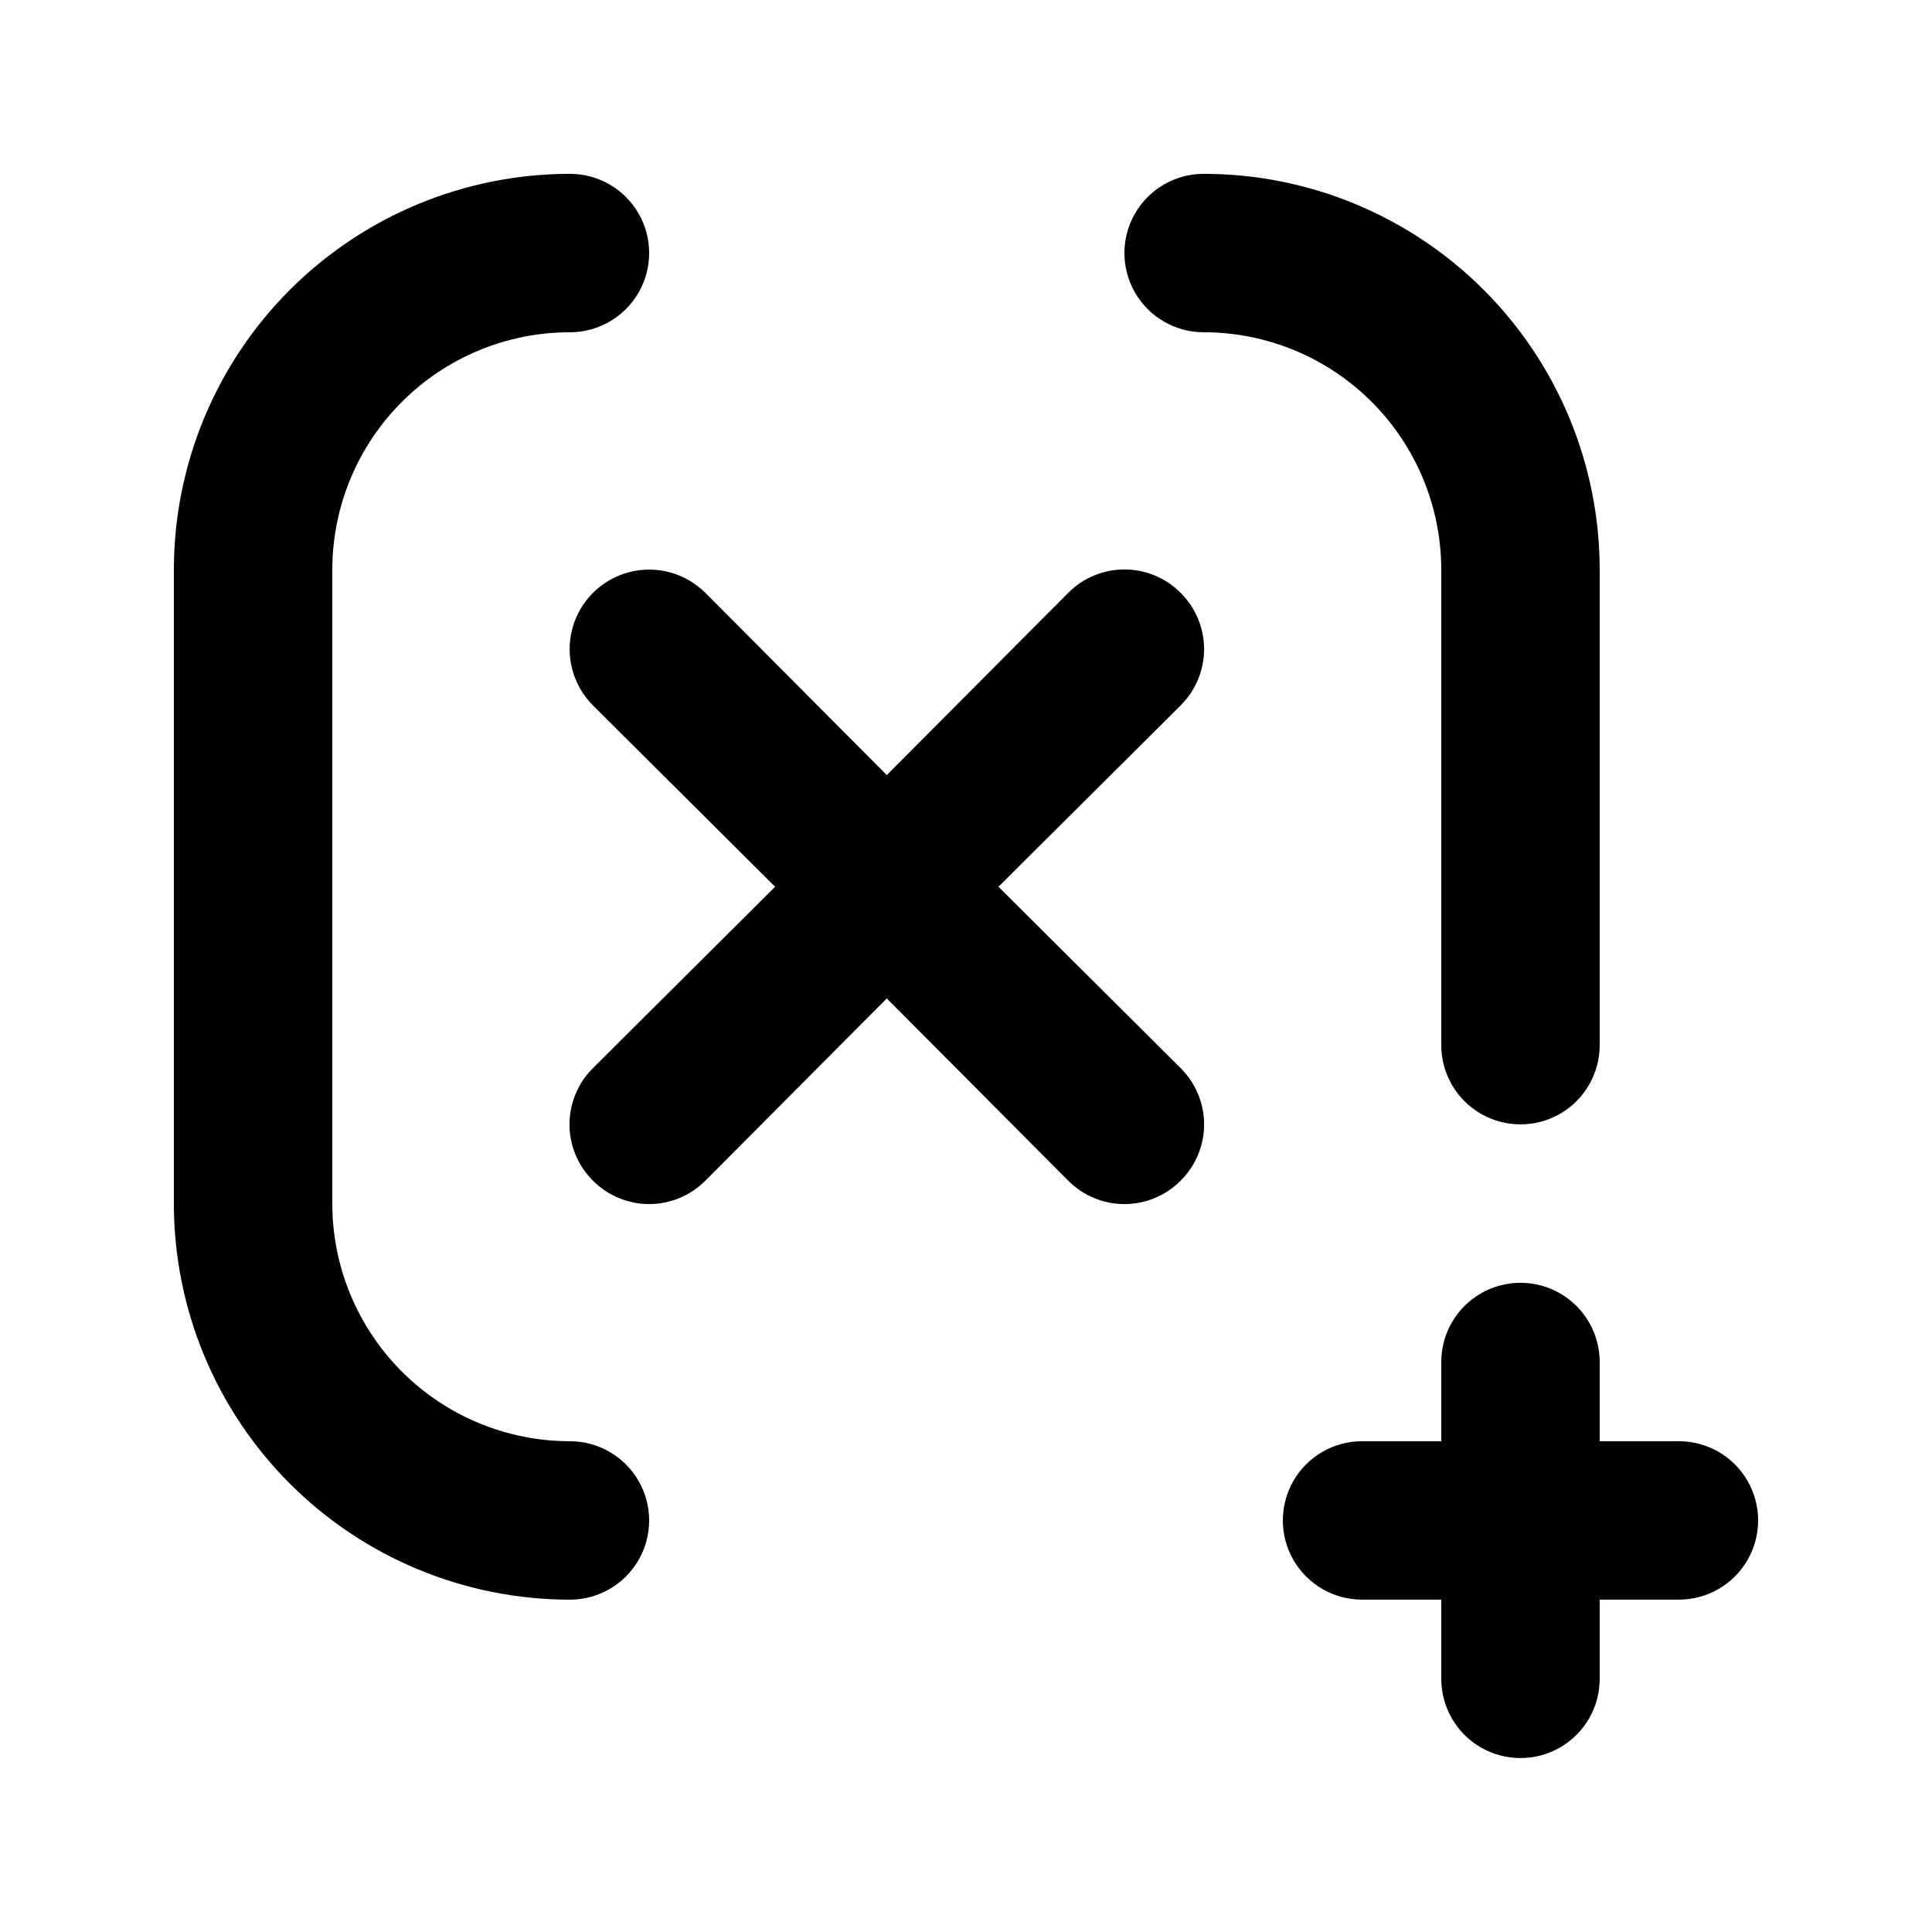
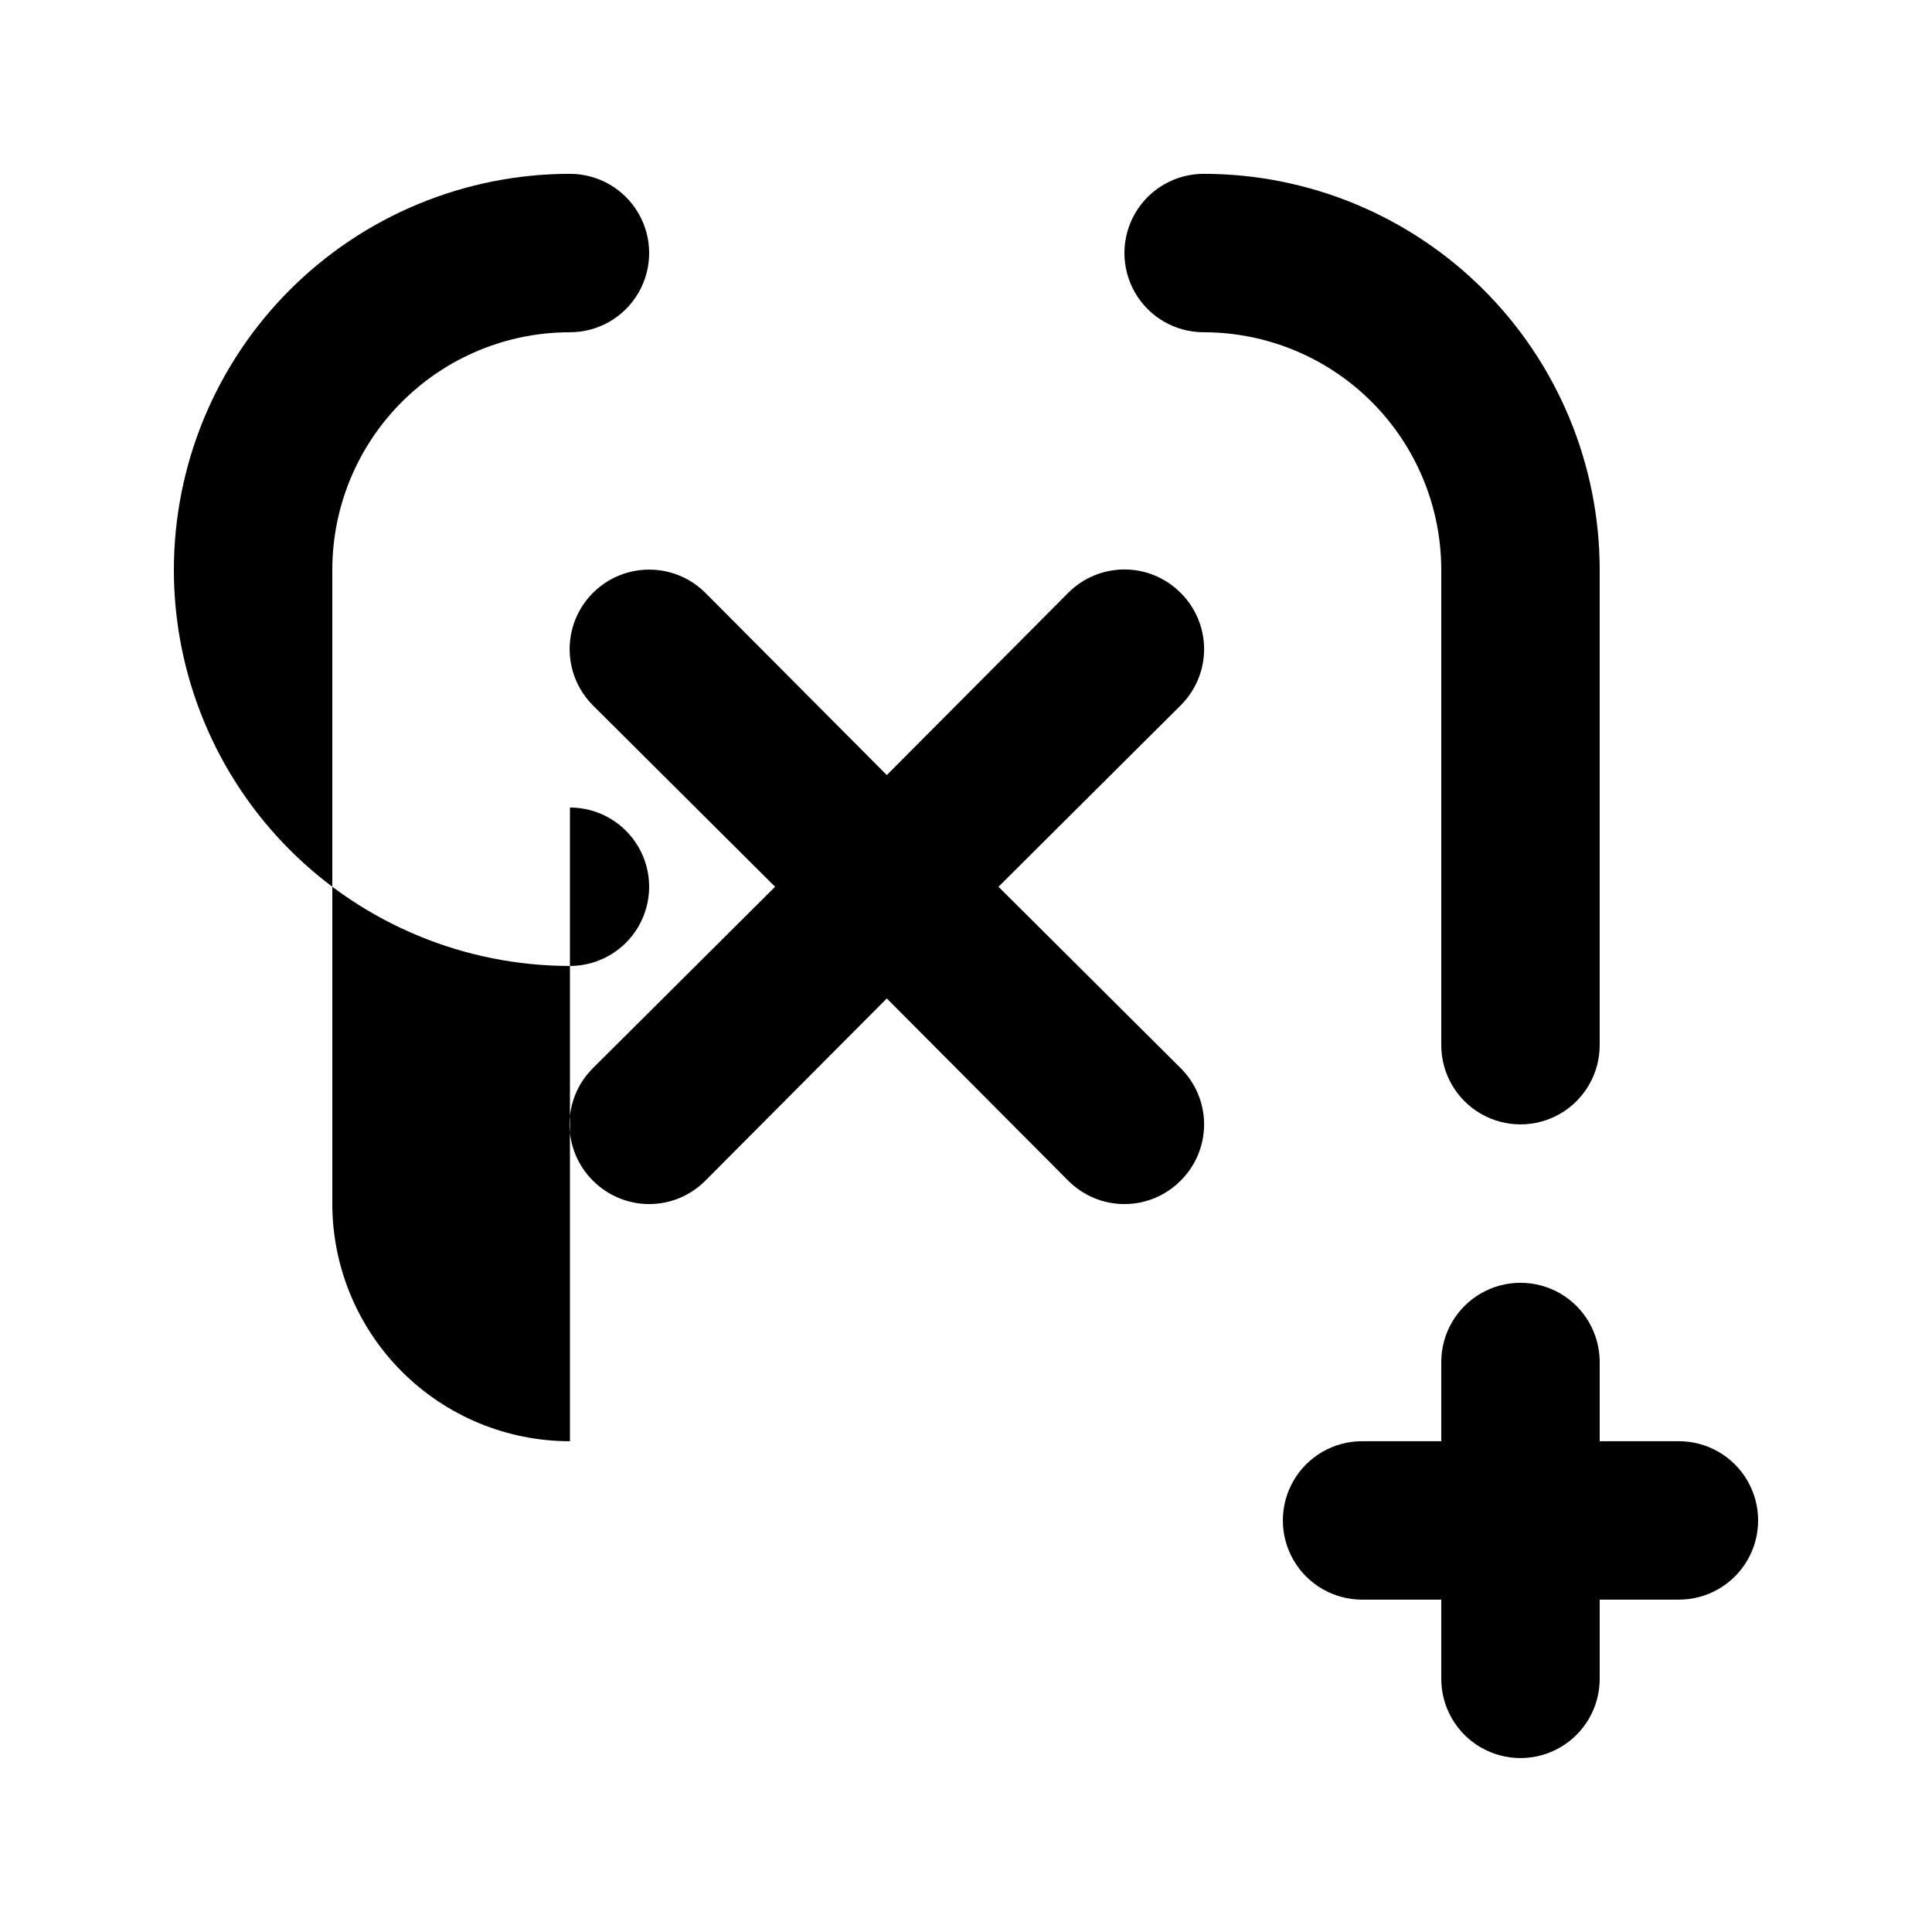
<svg xmlns="http://www.w3.org/2000/svg" fill="#000000" width="800px" height="800px" version="1.1" viewBox="144 144 512 512">
-   <path d="m456.89 301.12c-3.941-3.973-9.309-6.207-14.902-6.207-5.598 0-10.965 2.234-14.906 6.207l-48.07 48.281-48.074-48.281c-5.324-5.324-13.086-7.402-20.359-5.453-7.273 1.949-12.953 7.629-14.902 14.902-1.949 7.273 0.129 15.035 5.453 20.359l48.281 48.074-48.281 48.07c-3.973 3.941-6.207 9.309-6.207 14.906 0 5.594 2.234 10.961 6.207 14.902 3.941 3.973 9.309 6.211 14.906 6.211s10.961-2.238 14.902-6.211l48.074-48.281 48.07 48.281c3.941 3.973 9.309 6.211 14.906 6.211 5.594 0 10.961-2.238 14.902-6.211 3.973-3.941 6.211-9.309 6.211-14.902 0-5.598-2.238-10.965-6.211-14.906l-48.281-48.07 48.281-48.07v-0.004c3.973-3.941 6.211-9.305 6.211-14.902s-2.238-10.965-6.211-14.906zm-161.85 224.82c-16.703 0-32.723-6.633-44.531-18.445-11.812-11.809-18.445-27.828-18.445-44.527v-167.94c0-16.703 6.633-32.723 18.445-44.531 11.809-11.812 27.828-18.445 44.531-18.445 7.5 0 14.43-4 18.18-10.496s3.75-14.496 0-20.992c-3.75-6.496-10.68-10.496-18.18-10.496-27.84 0-54.535 11.059-74.219 30.742-19.684 19.684-30.742 46.379-30.742 74.219v167.94c0 27.836 11.059 54.531 30.742 74.215 19.684 19.684 46.379 30.742 74.219 30.742 7.5 0 14.43-4 18.18-10.496 3.75-6.492 3.75-14.496 0-20.992-3.75-6.492-10.68-10.496-18.18-10.496zm230.91-230.91v125.95c0 7.5 4.004 14.43 10.496 18.18 6.496 3.75 14.5 3.75 20.992 0 6.496-3.75 10.496-10.68 10.496-18.18v-125.95c0-27.84-11.059-54.535-30.742-74.219-19.684-19.684-46.379-30.742-74.215-30.742-7.5 0-14.434 4-18.18 10.496-3.75 6.496-3.75 14.496 0 20.992 3.746 6.496 10.68 10.496 18.18 10.496 16.699 0 32.719 6.633 44.527 18.445 11.812 11.809 18.445 27.828 18.445 44.531zm62.977 230.91-20.992-0.004v-20.992c0-7.496-4-14.43-10.496-18.18-6.492-3.746-14.496-3.746-20.992 0-6.492 3.75-10.496 10.684-10.496 18.18v20.992h-20.992c-7.496 0-14.43 4.004-18.18 10.496-3.746 6.496-3.746 14.5 0 20.992 3.75 6.496 10.684 10.496 18.18 10.496h20.992v20.992c0 7.5 4.004 14.43 10.496 18.18 6.496 3.75 14.5 3.75 20.992 0 6.496-3.75 10.496-10.68 10.496-18.18v-20.992h20.992c7.5 0 14.43-4 18.18-10.496 3.75-6.492 3.75-14.496 0-20.992-3.75-6.492-10.68-10.496-18.18-10.496z" />
+   <path d="m456.89 301.12c-3.941-3.973-9.309-6.207-14.902-6.207-5.598 0-10.965 2.234-14.906 6.207l-48.07 48.281-48.074-48.281c-5.324-5.324-13.086-7.402-20.359-5.453-7.273 1.949-12.953 7.629-14.902 14.902-1.949 7.273 0.129 15.035 5.453 20.359l48.281 48.074-48.281 48.07c-3.973 3.941-6.207 9.309-6.207 14.906 0 5.594 2.234 10.961 6.207 14.902 3.941 3.973 9.309 6.211 14.906 6.211s10.961-2.238 14.902-6.211l48.074-48.281 48.07 48.281c3.941 3.973 9.309 6.211 14.906 6.211 5.594 0 10.961-2.238 14.902-6.211 3.973-3.941 6.211-9.309 6.211-14.902 0-5.598-2.238-10.965-6.211-14.906l-48.281-48.07 48.281-48.07v-0.004c3.973-3.941 6.211-9.305 6.211-14.902s-2.238-10.965-6.211-14.906zm-161.85 224.82c-16.703 0-32.723-6.633-44.531-18.445-11.812-11.809-18.445-27.828-18.445-44.527v-167.94c0-16.703 6.633-32.723 18.445-44.531 11.809-11.812 27.828-18.445 44.531-18.445 7.5 0 14.43-4 18.18-10.496s3.75-14.496 0-20.992c-3.75-6.496-10.68-10.496-18.18-10.496-27.84 0-54.535 11.059-74.219 30.742-19.684 19.684-30.742 46.379-30.742 74.219c0 27.836 11.059 54.531 30.742 74.215 19.684 19.684 46.379 30.742 74.219 30.742 7.5 0 14.43-4 18.18-10.496 3.75-6.492 3.75-14.496 0-20.992-3.75-6.492-10.68-10.496-18.18-10.496zm230.91-230.91v125.95c0 7.5 4.004 14.43 10.496 18.18 6.496 3.75 14.5 3.75 20.992 0 6.496-3.75 10.496-10.68 10.496-18.18v-125.95c0-27.84-11.059-54.535-30.742-74.219-19.684-19.684-46.379-30.742-74.215-30.742-7.5 0-14.434 4-18.18 10.496-3.75 6.496-3.75 14.496 0 20.992 3.746 6.496 10.68 10.496 18.18 10.496 16.699 0 32.719 6.633 44.527 18.445 11.812 11.809 18.445 27.828 18.445 44.531zm62.977 230.91-20.992-0.004v-20.992c0-7.496-4-14.43-10.496-18.18-6.492-3.746-14.496-3.746-20.992 0-6.492 3.75-10.496 10.684-10.496 18.18v20.992h-20.992c-7.496 0-14.43 4.004-18.18 10.496-3.746 6.496-3.746 14.5 0 20.992 3.75 6.496 10.684 10.496 18.18 10.496h20.992v20.992c0 7.5 4.004 14.43 10.496 18.18 6.496 3.75 14.5 3.75 20.992 0 6.496-3.75 10.496-10.68 10.496-18.18v-20.992h20.992c7.5 0 14.43-4 18.18-10.496 3.75-6.492 3.75-14.496 0-20.992-3.75-6.492-10.68-10.496-18.18-10.496z" />
</svg>